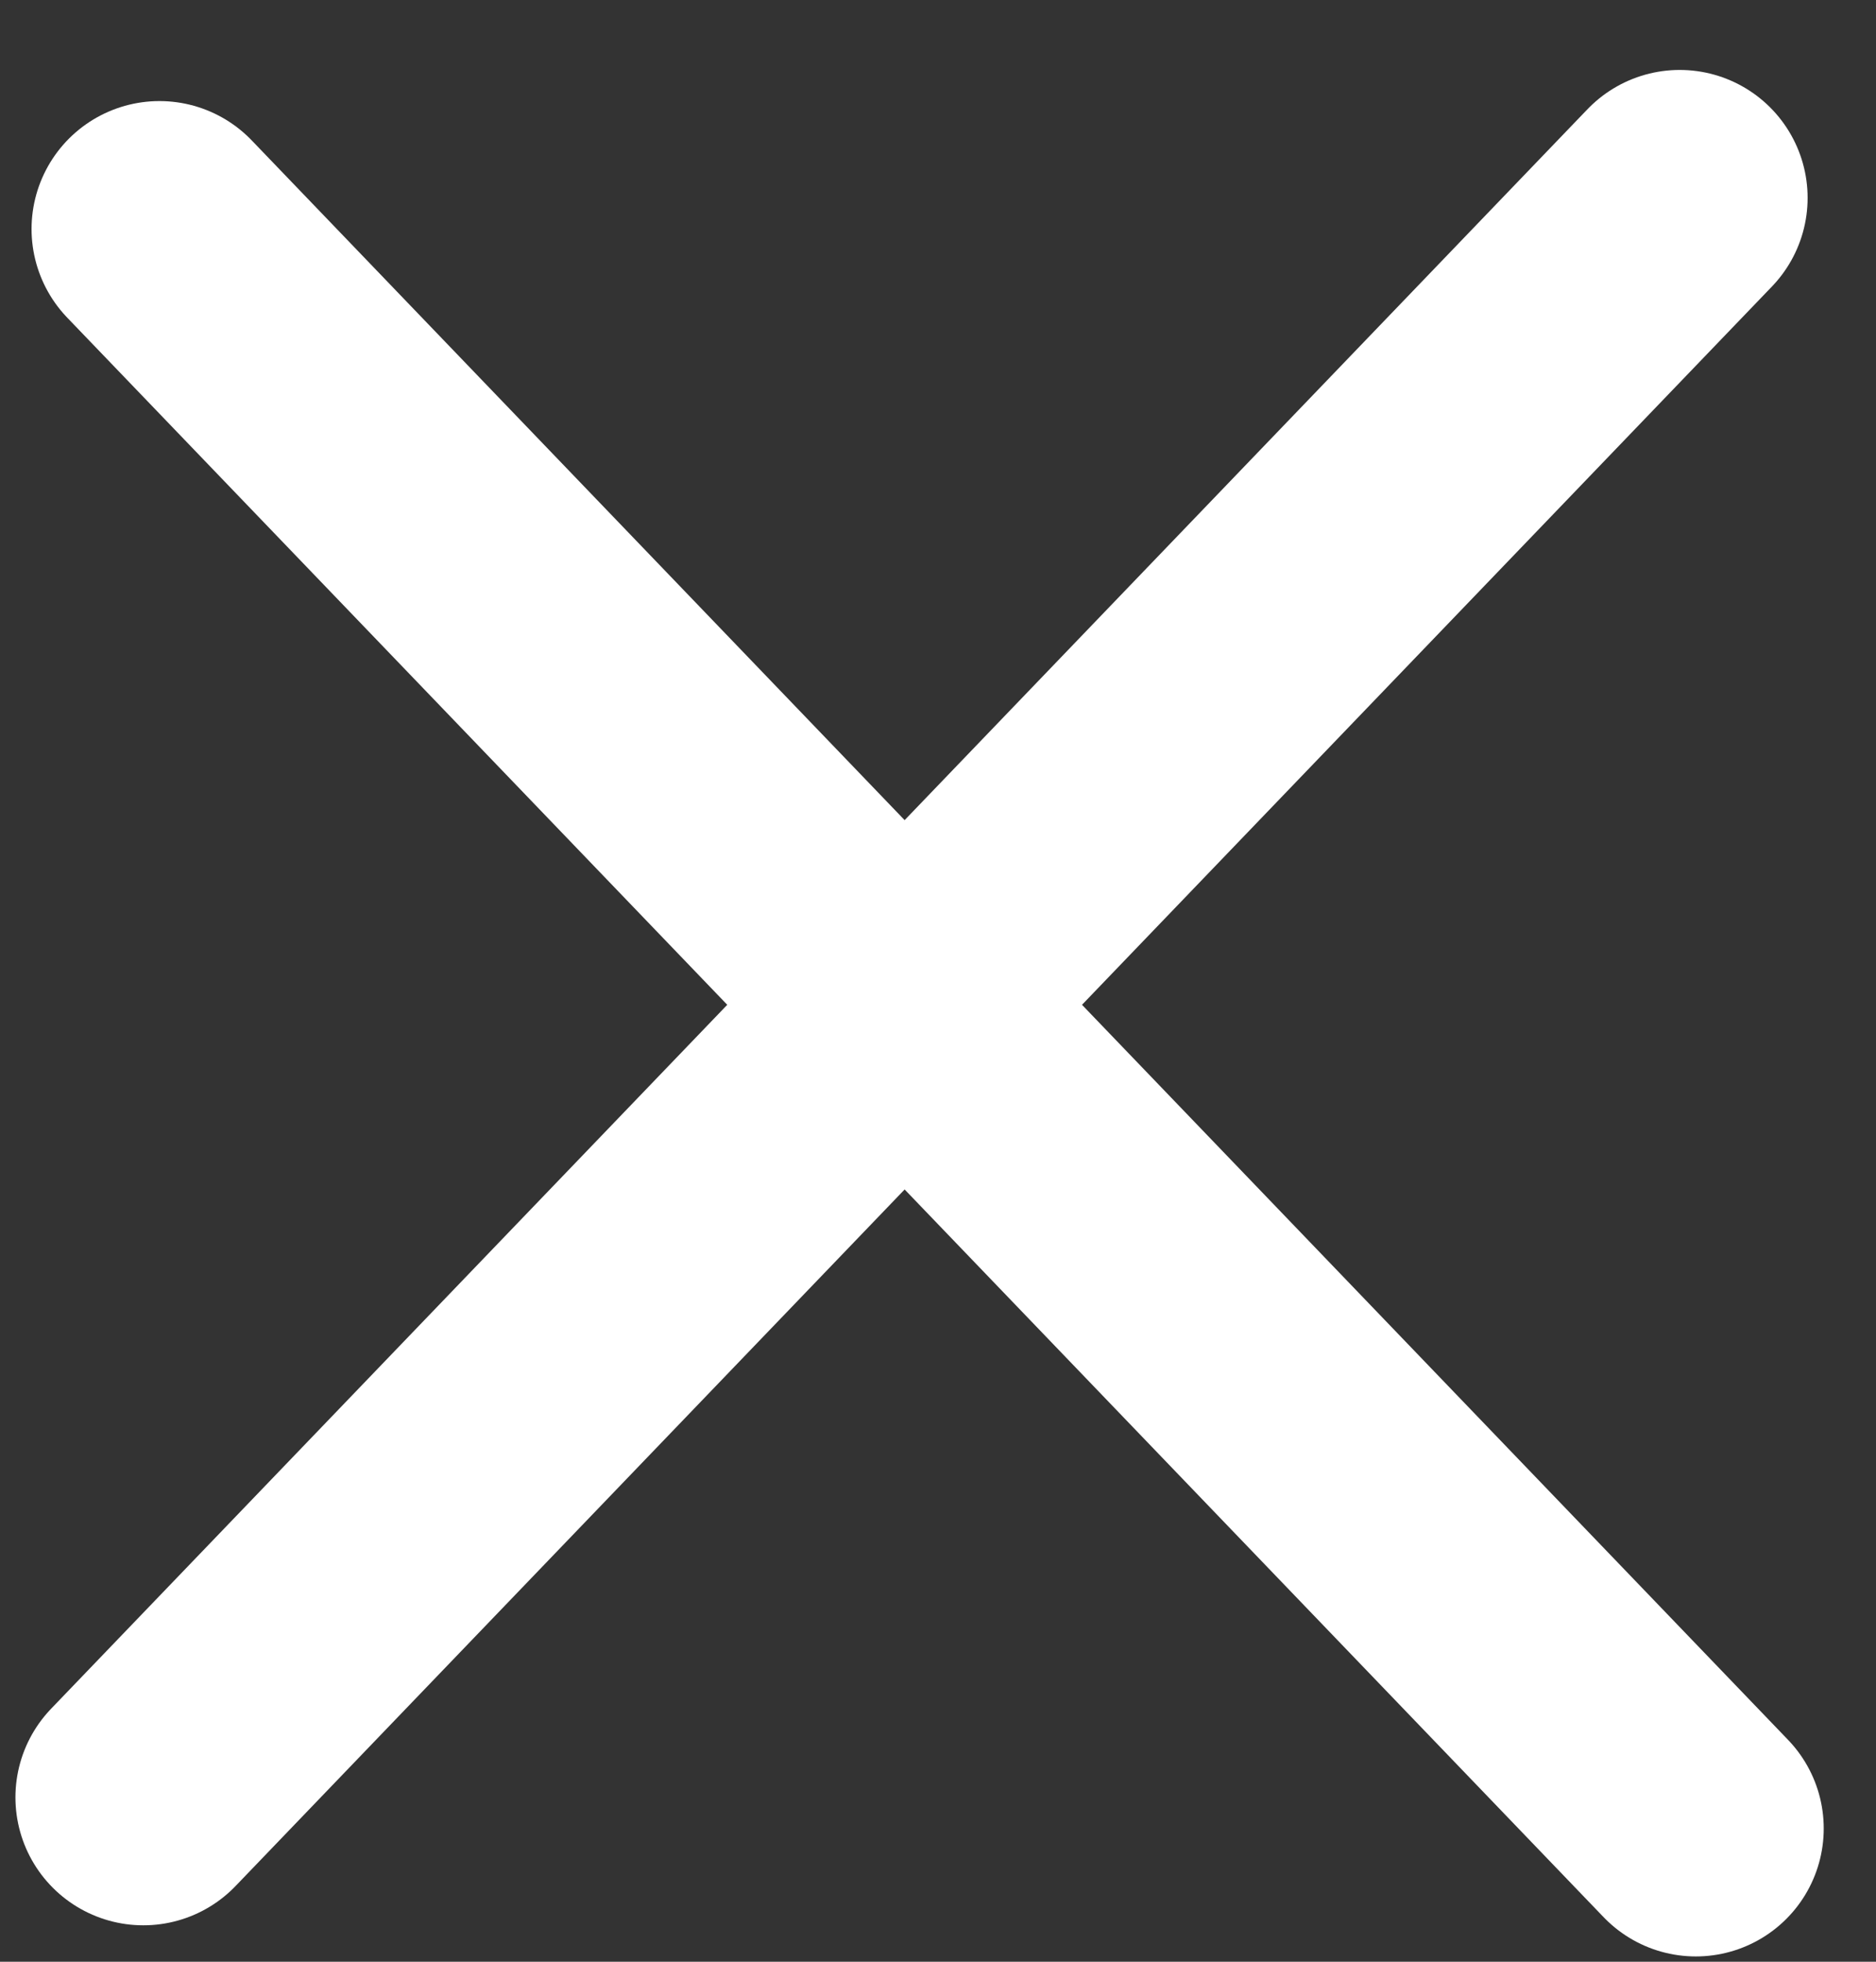
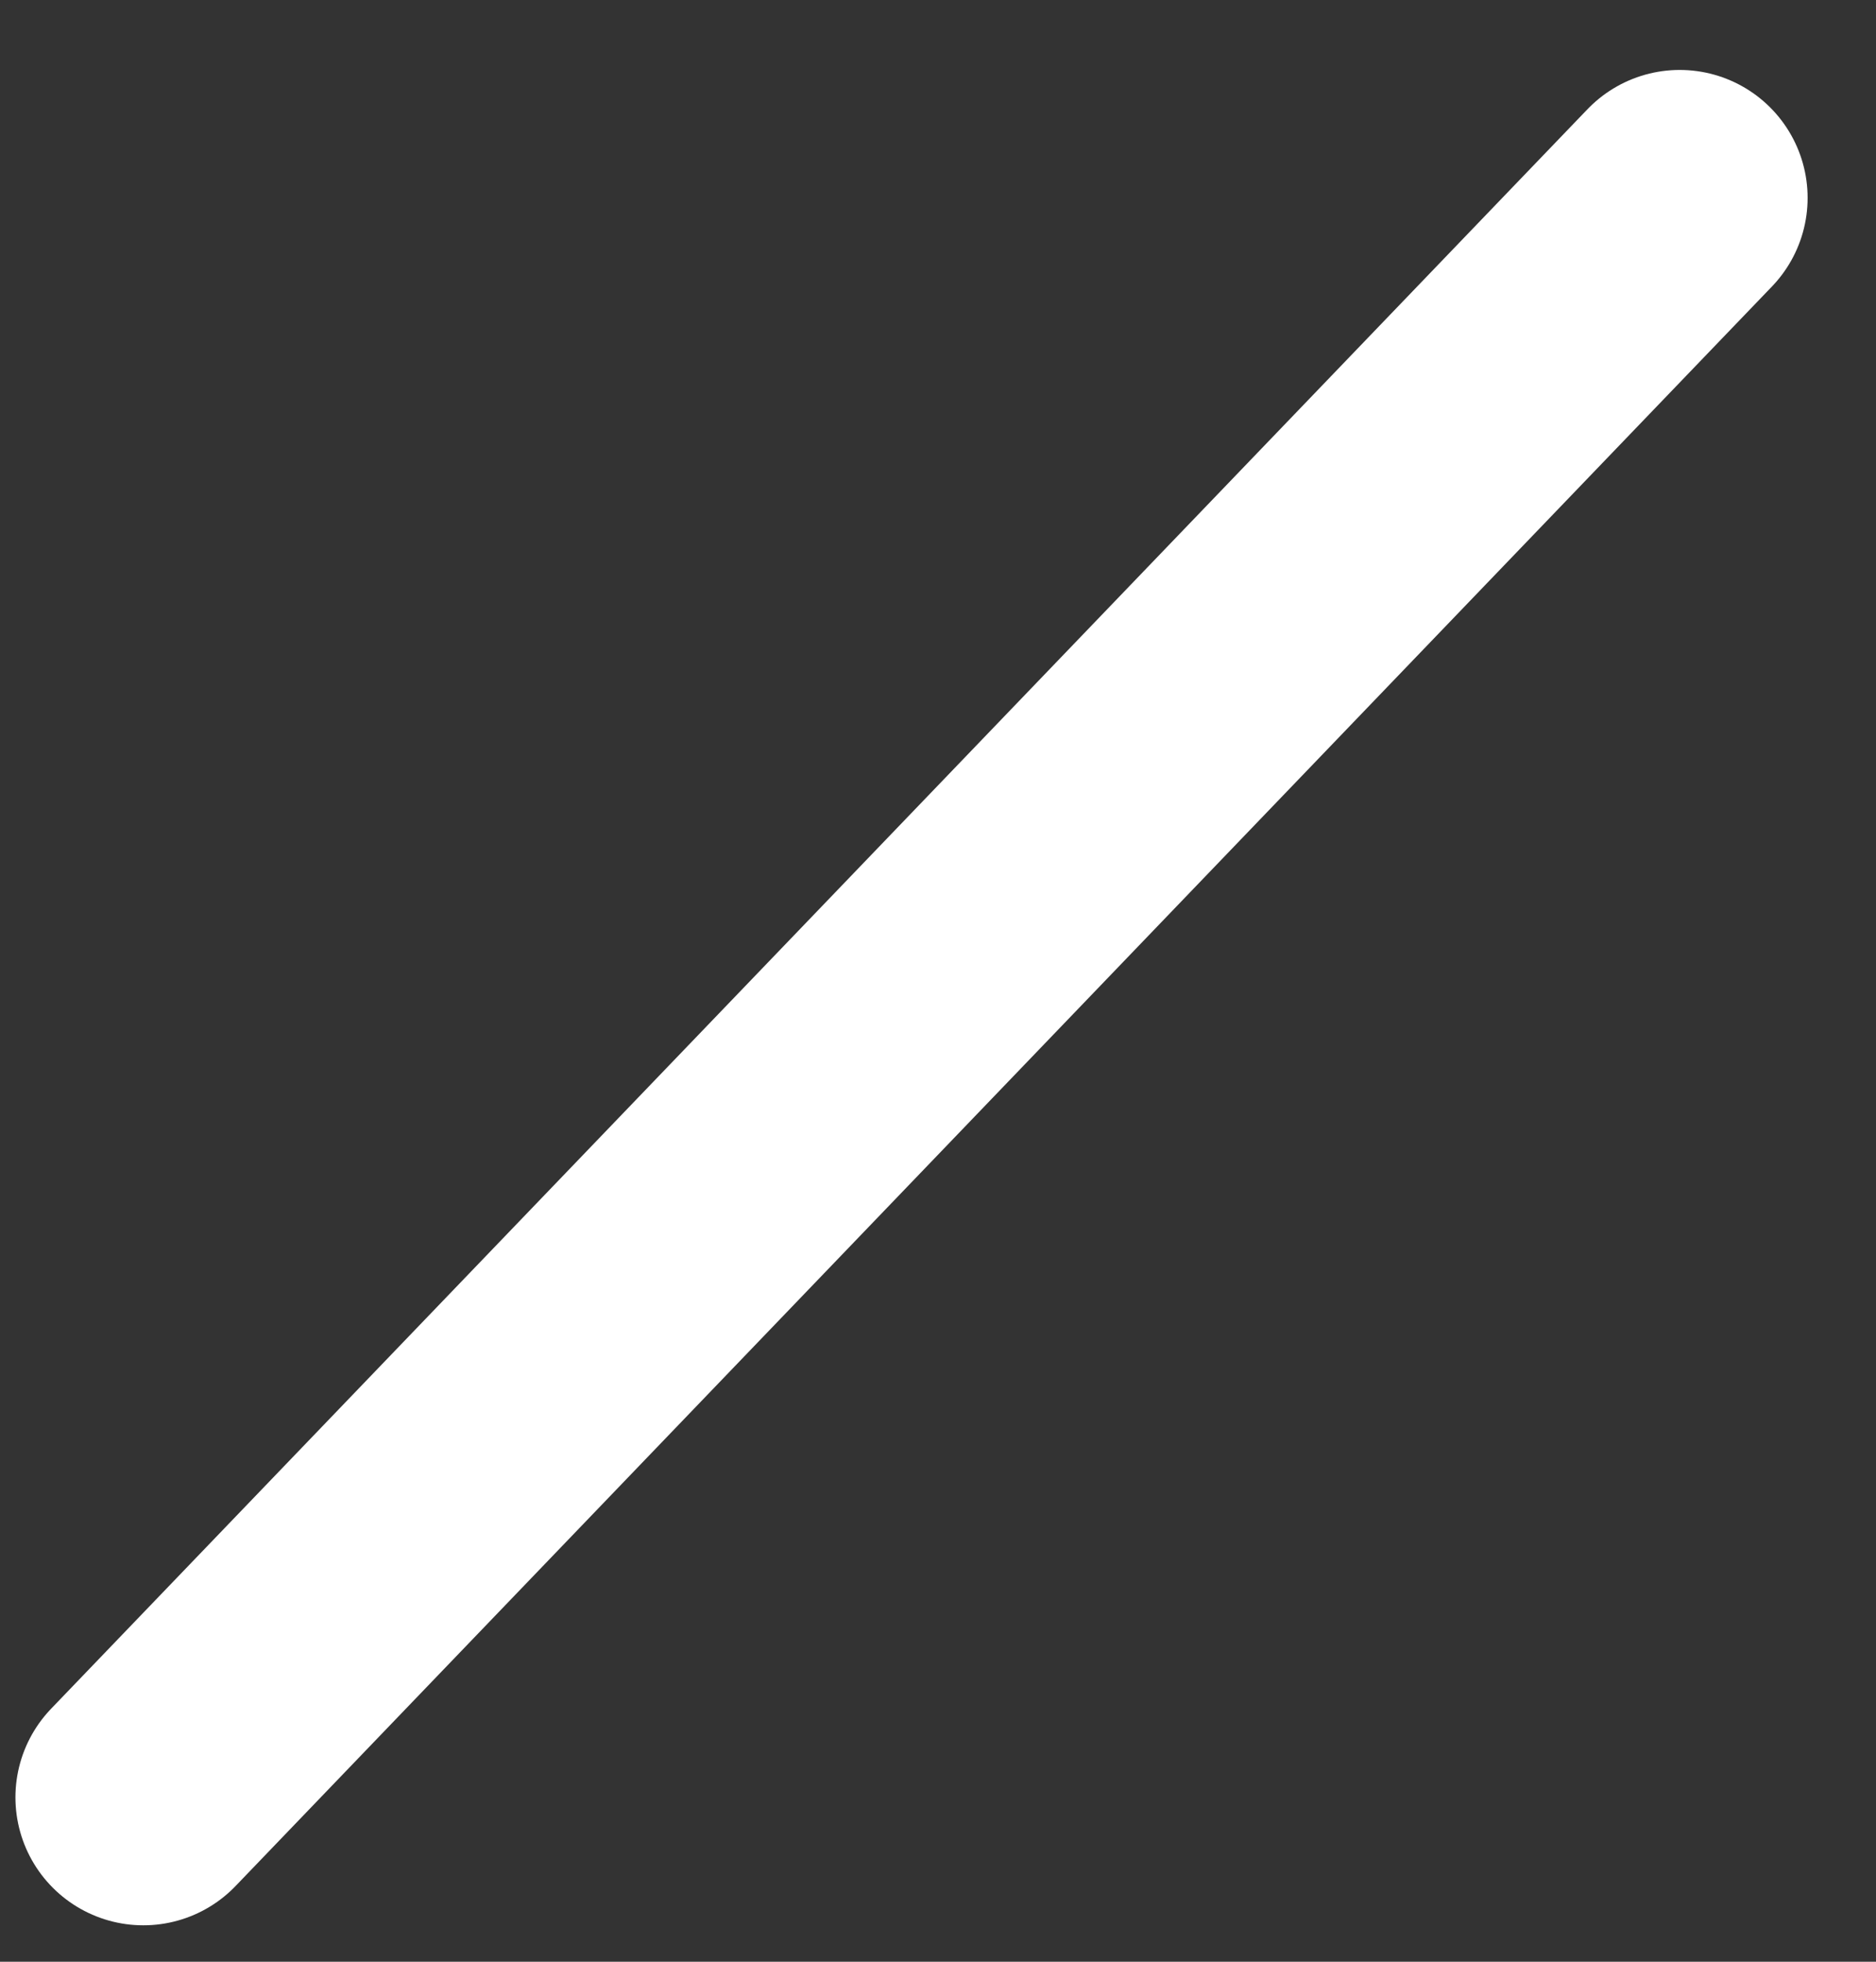
<svg xmlns="http://www.w3.org/2000/svg" width="22" height="23" viewBox="0 0 22 23" fill="none">
  <rect x="0" y="0" width="22" height="23" fill="#333333" stroke="none" />
-   <path d="M1.87 2.685L19.887 21.438L1.87 2.685Z" fill="#F7911E" />
-   <path d="M1.87 2.685L19.887 21.438" stroke="white" stroke-width="3" stroke-linecap="round" />
  <path d="M1.681 21.073L19.698 2.32" stroke="white" stroke-width="3" stroke-linecap="round" />
</svg>